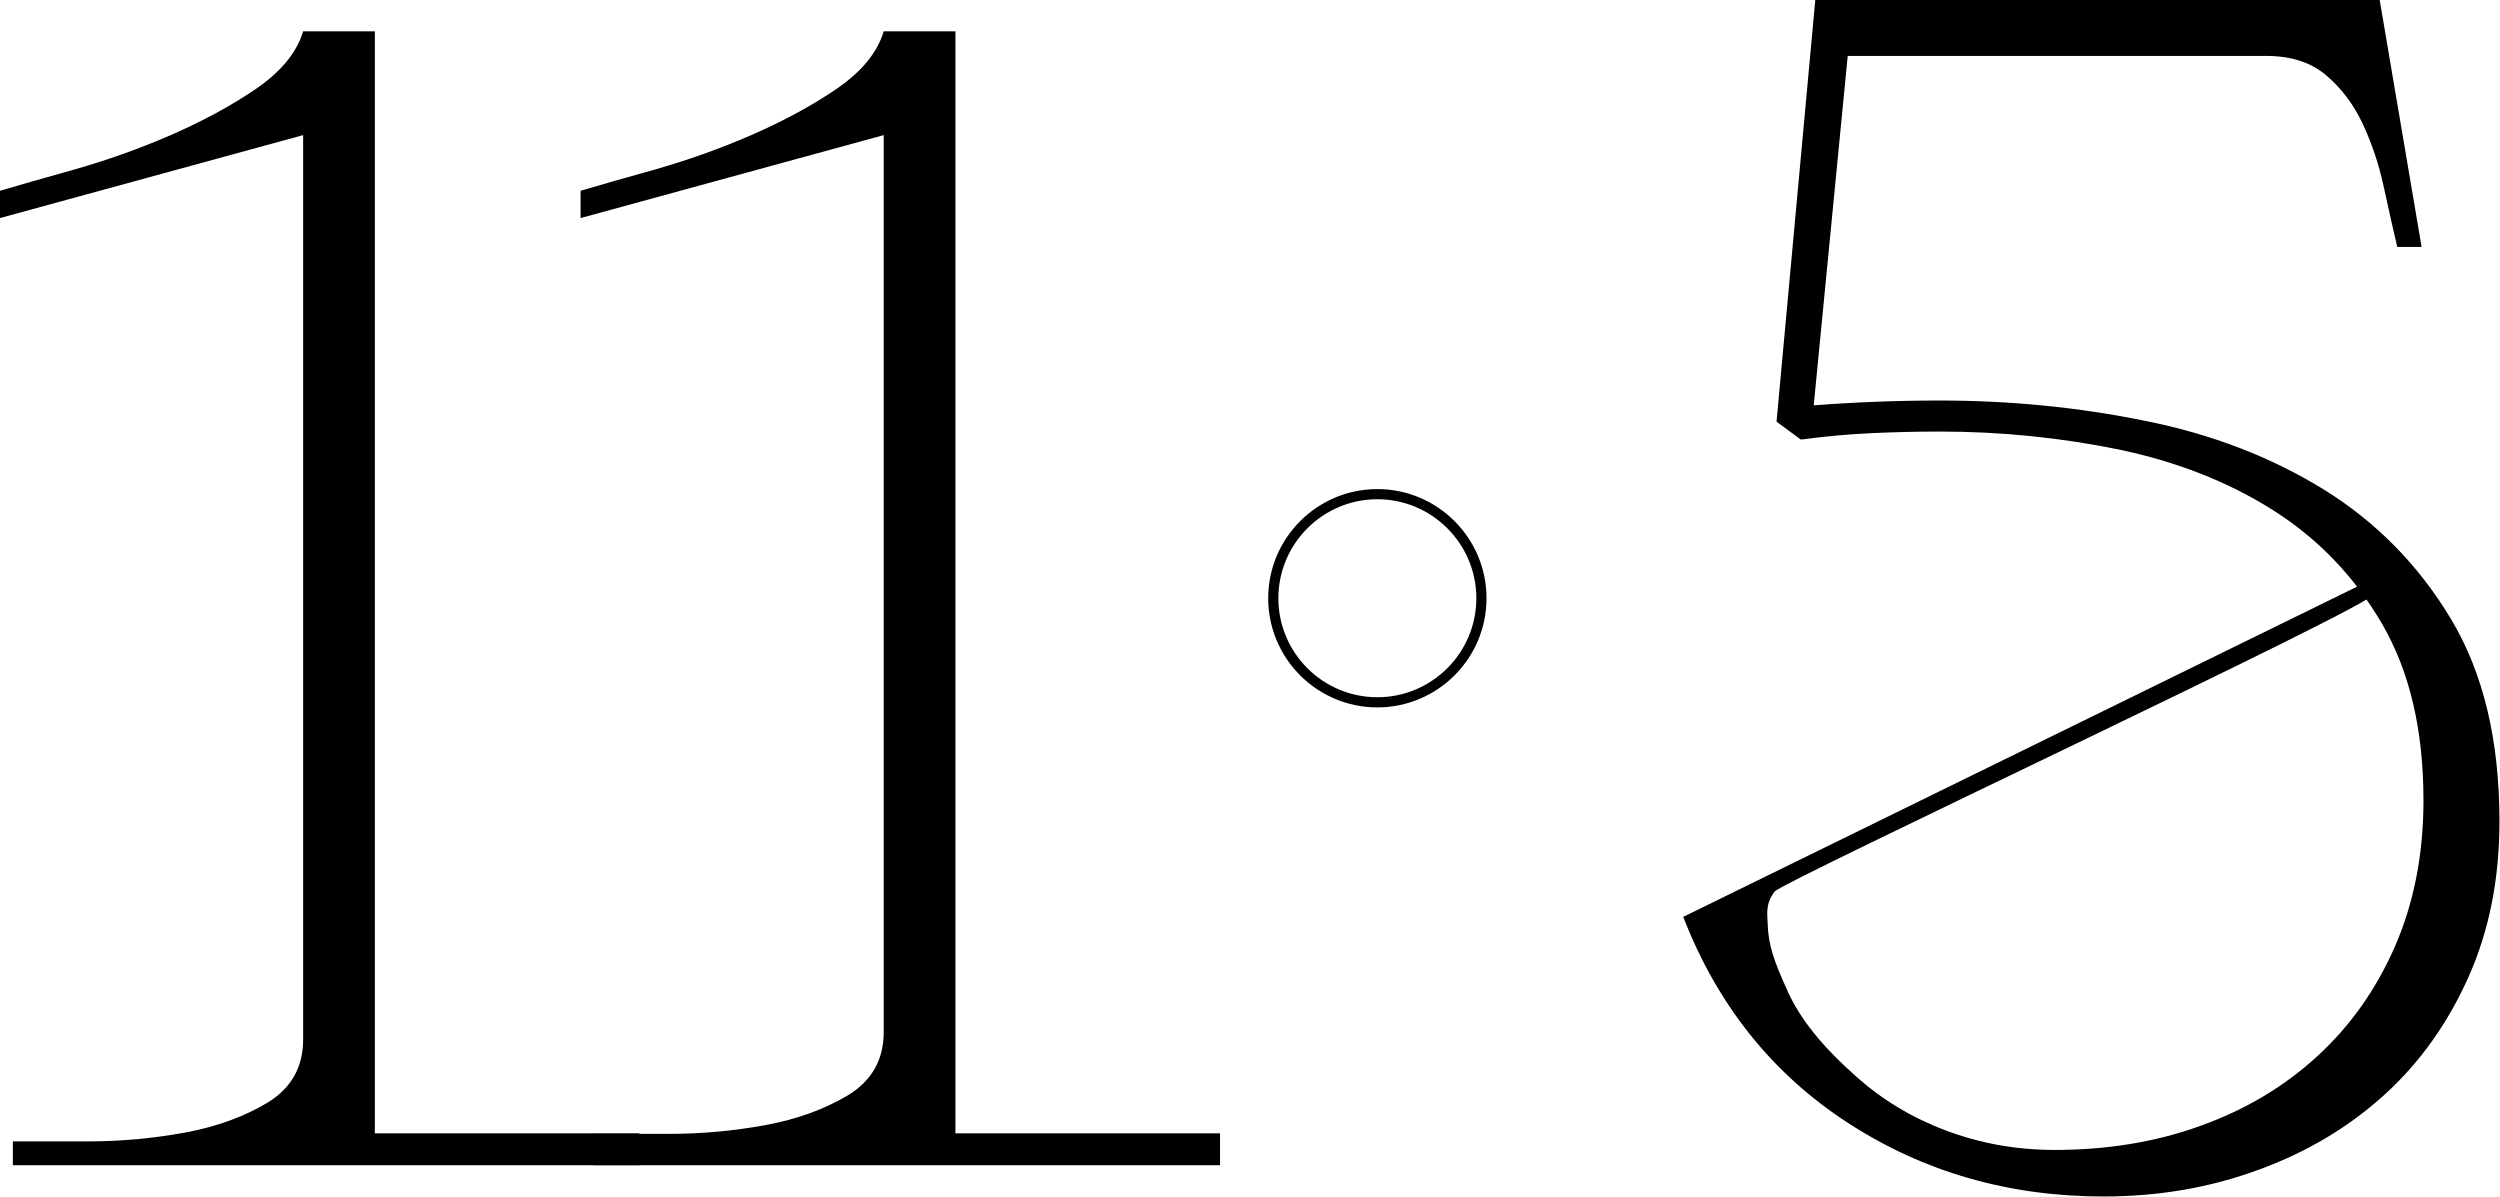
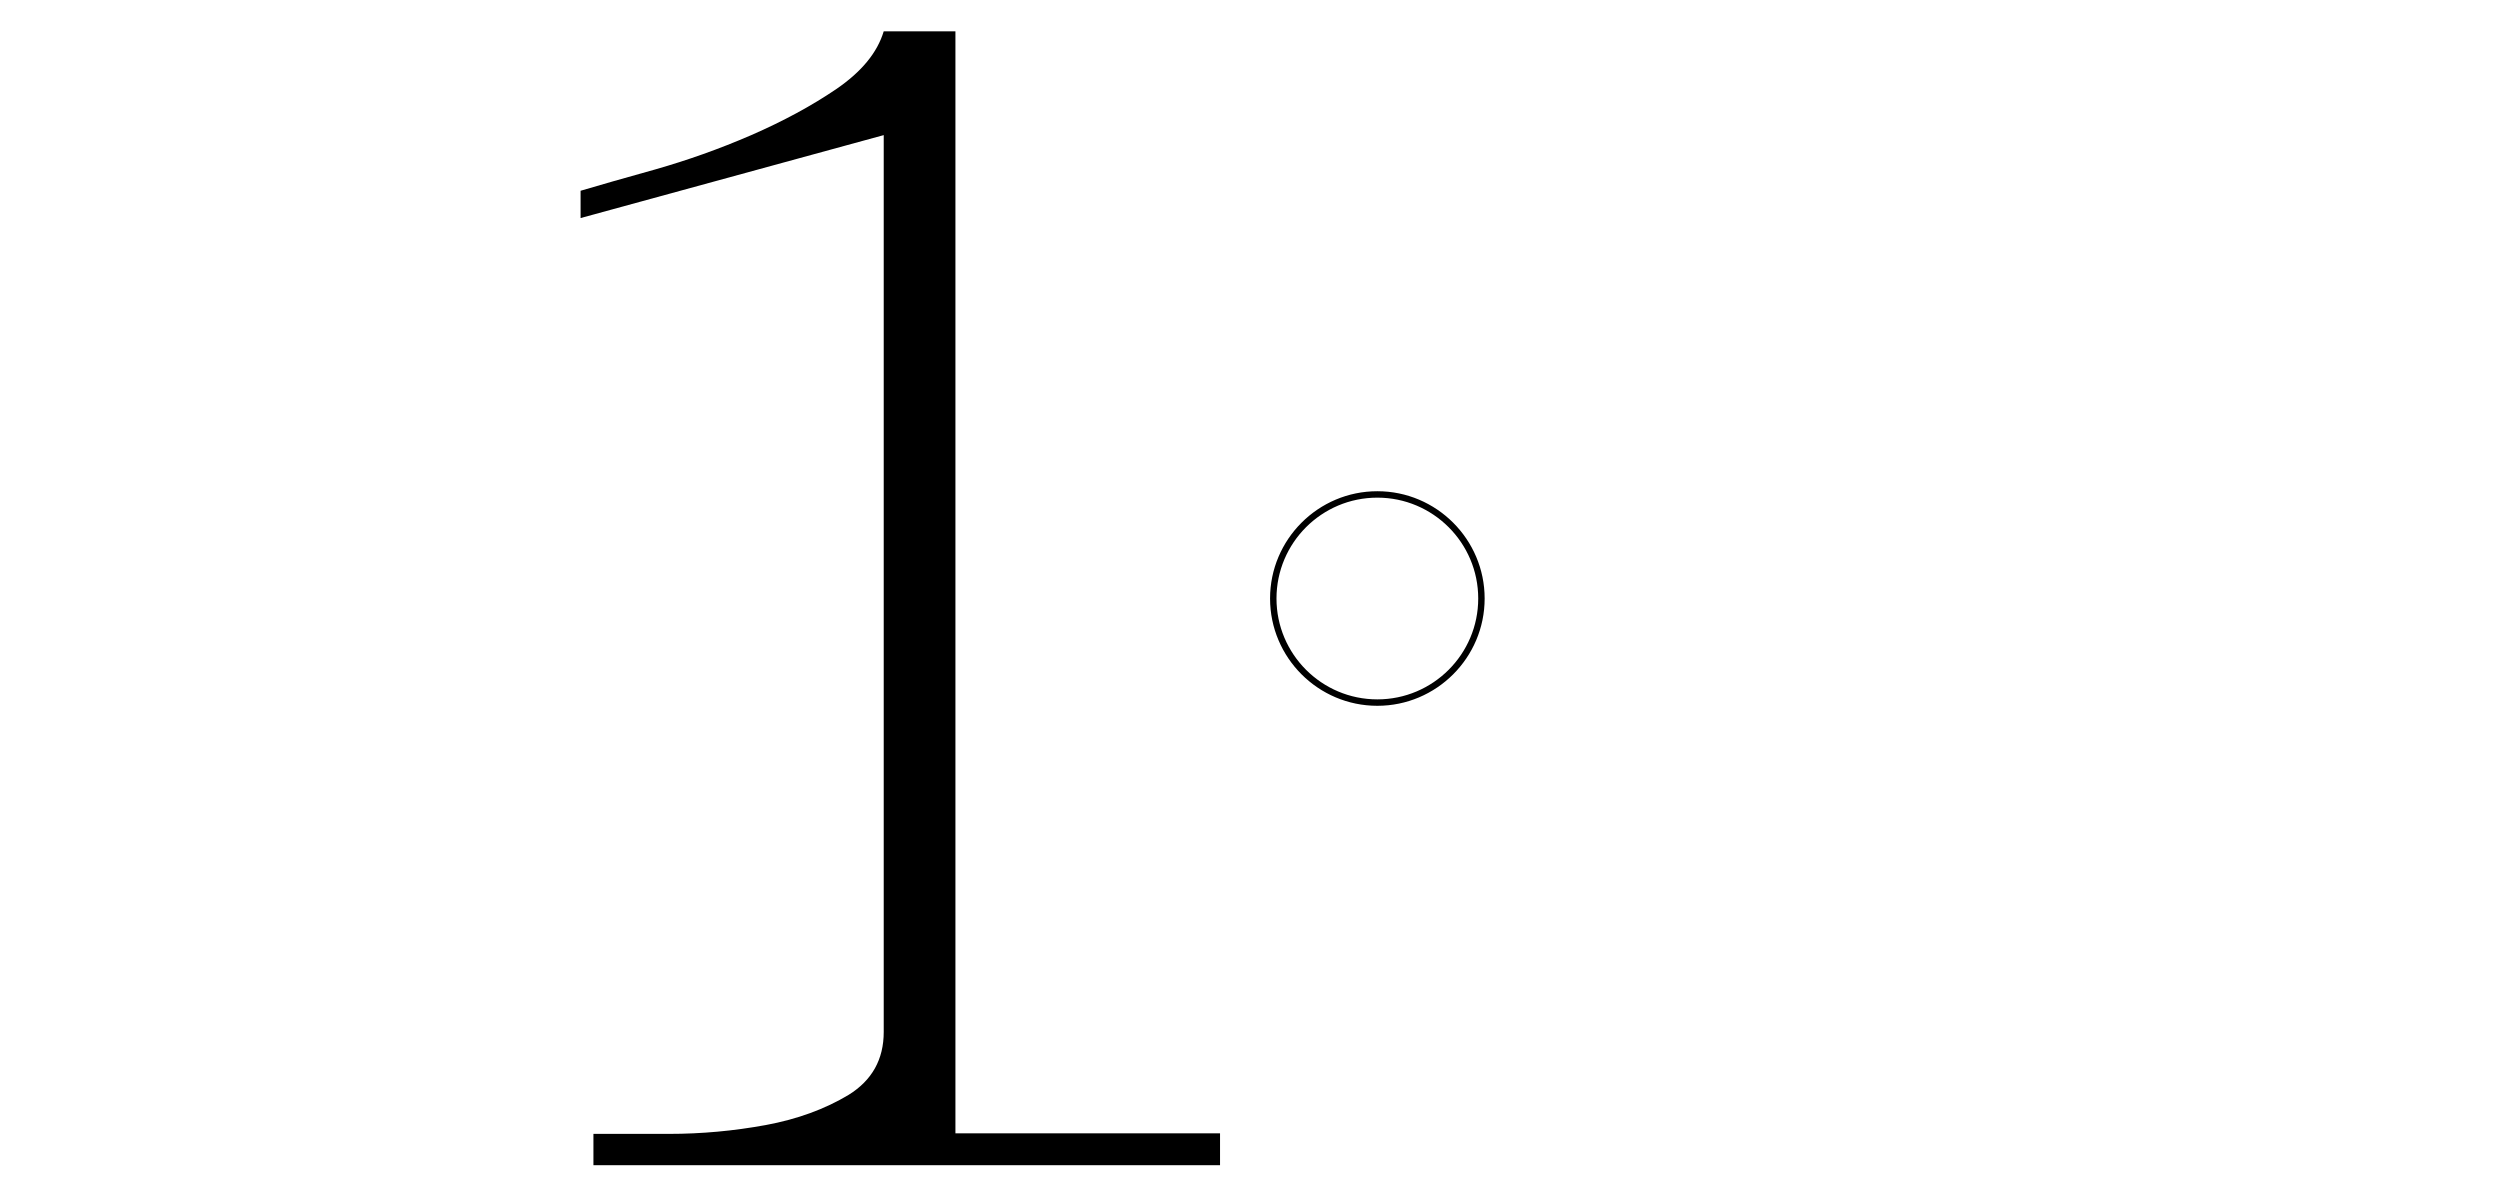
<svg xmlns="http://www.w3.org/2000/svg" id="Layer_2" data-name="Layer 2" viewBox="0 0 93.44 44.73">
  <g id="Layer_1-2" data-name="Layer 1">
    <g>
      <g>
-         <path d="M0,7.13c.68-.2,1.61-.47,2.8-.8,1.19-.34,2.38-.76,3.58-1.28,1.19-.52,2.25-1.09,3.19-1.73,.93-.64,1.52-1.35,1.76-2.15h2.68V42.36h9.89v1.19H.48v-.89H3.31c1.21,0,2.41-.11,3.61-.33,1.19-.22,2.22-.6,3.1-1.13,.87-.54,1.31-1.32,1.31-2.35V5.05L0,8.15v-1.01Z" />
        <path d="M21.7,7.13c.68-.2,1.61-.47,2.8-.8,1.19-.34,2.38-.76,3.58-1.28,1.19-.52,2.25-1.09,3.19-1.73,.93-.64,1.52-1.35,1.76-2.15h2.68V42.36h9.89v1.19H22.18v-1.17h2.83c1.21,0,2.41-.11,3.61-.33,1.19-.22,2.22-.6,3.1-1.13,.87-.54,1.31-1.32,1.31-2.35V5.05l-11.33,3.1v-1.01Z" />
      </g>
-       <path d="M62.91,34.27l25.61-12.55,.2,.49c-.08,.44-22.12,10.75-22.39,11.11-.34,.45-.28,.79-.26,1.24,.03,.75,.2,1.29,.76,2.52s1.57,2.29,2.54,3.15c.97,.87,2.08,1.54,3.35,2.02,1.27,.48,2.63,.73,4.08,.73,1.97,0,3.8-.3,5.47-.91,1.67-.6,3.12-1.47,4.35-2.6,1.23-1.13,2.2-2.5,2.9-4.11,.7-1.61,1.06-3.43,1.06-5.44,0-2.62-.51-4.81-1.54-6.59-1.03-1.77-2.39-3.19-4.08-4.26-1.69-1.07-3.62-1.82-5.77-2.27-2.16-.44-4.38-.67-6.68-.67-.85,0-1.7,.02-2.57,.06-.87,.04-1.74,.12-2.63,.24l-.91-.67,1.45-15.78h21.09l1.57,9.25h-.91c-.16-.68-.33-1.44-.51-2.27-.18-.83-.44-1.6-.78-2.33-.34-.73-.8-1.33-1.36-1.81s-1.31-.73-2.24-.73h-15.65l-1.27,13.06c1.57-.12,3.14-.18,4.71-.18,2.62,0,5.18,.25,7.68,.76,2.5,.5,4.72,1.36,6.68,2.57,1.95,1.21,3.54,2.82,4.75,4.84,1.21,2.02,1.81,4.53,1.81,7.56,0,2.14-.38,4.07-1.15,5.8-.77,1.73-1.81,3.2-3.14,4.41-1.33,1.21-2.9,2.15-4.71,2.81-1.81,.67-3.75,1-5.8,1-3.55,0-6.73-.92-9.55-2.75-2.82-1.83-4.88-4.4-6.16-7.71Z" />
      <g>
        <path d="M51.48,26.38c-2.21,0-4.01-1.8-4.01-4.01s1.8-4.01,4.01-4.01,4.01,1.8,4.01,4.01-1.8,4.01-4.01,4.01Zm0-7.78c-2.08,0-3.77,1.69-3.77,3.77s1.69,3.77,3.77,3.77,3.77-1.69,3.77-3.77-1.69-3.77-3.77-3.77Z" />
-         <path d="M51.48,26.44c-2.25,0-4.08-1.83-4.08-4.08s1.83-4.08,4.08-4.08,4.08,1.83,4.08,4.08-1.83,4.08-4.08,4.08Zm0-8.03c-2.18,0-3.95,1.77-3.95,3.95s1.77,3.95,3.95,3.95,3.95-1.77,3.95-3.95-1.77-3.95-3.95-3.95Zm0,7.78c-2.11,0-3.83-1.72-3.83-3.83s1.72-3.83,3.83-3.83,3.83,1.72,3.83,3.83-1.72,3.83-3.83,3.83Zm0-7.53c-2.04,0-3.7,1.66-3.7,3.7s1.66,3.7,3.7,3.7,3.7-1.66,3.7-3.7-1.66-3.7-3.7-3.7Z" />
      </g>
    </g>
  </g>
</svg>